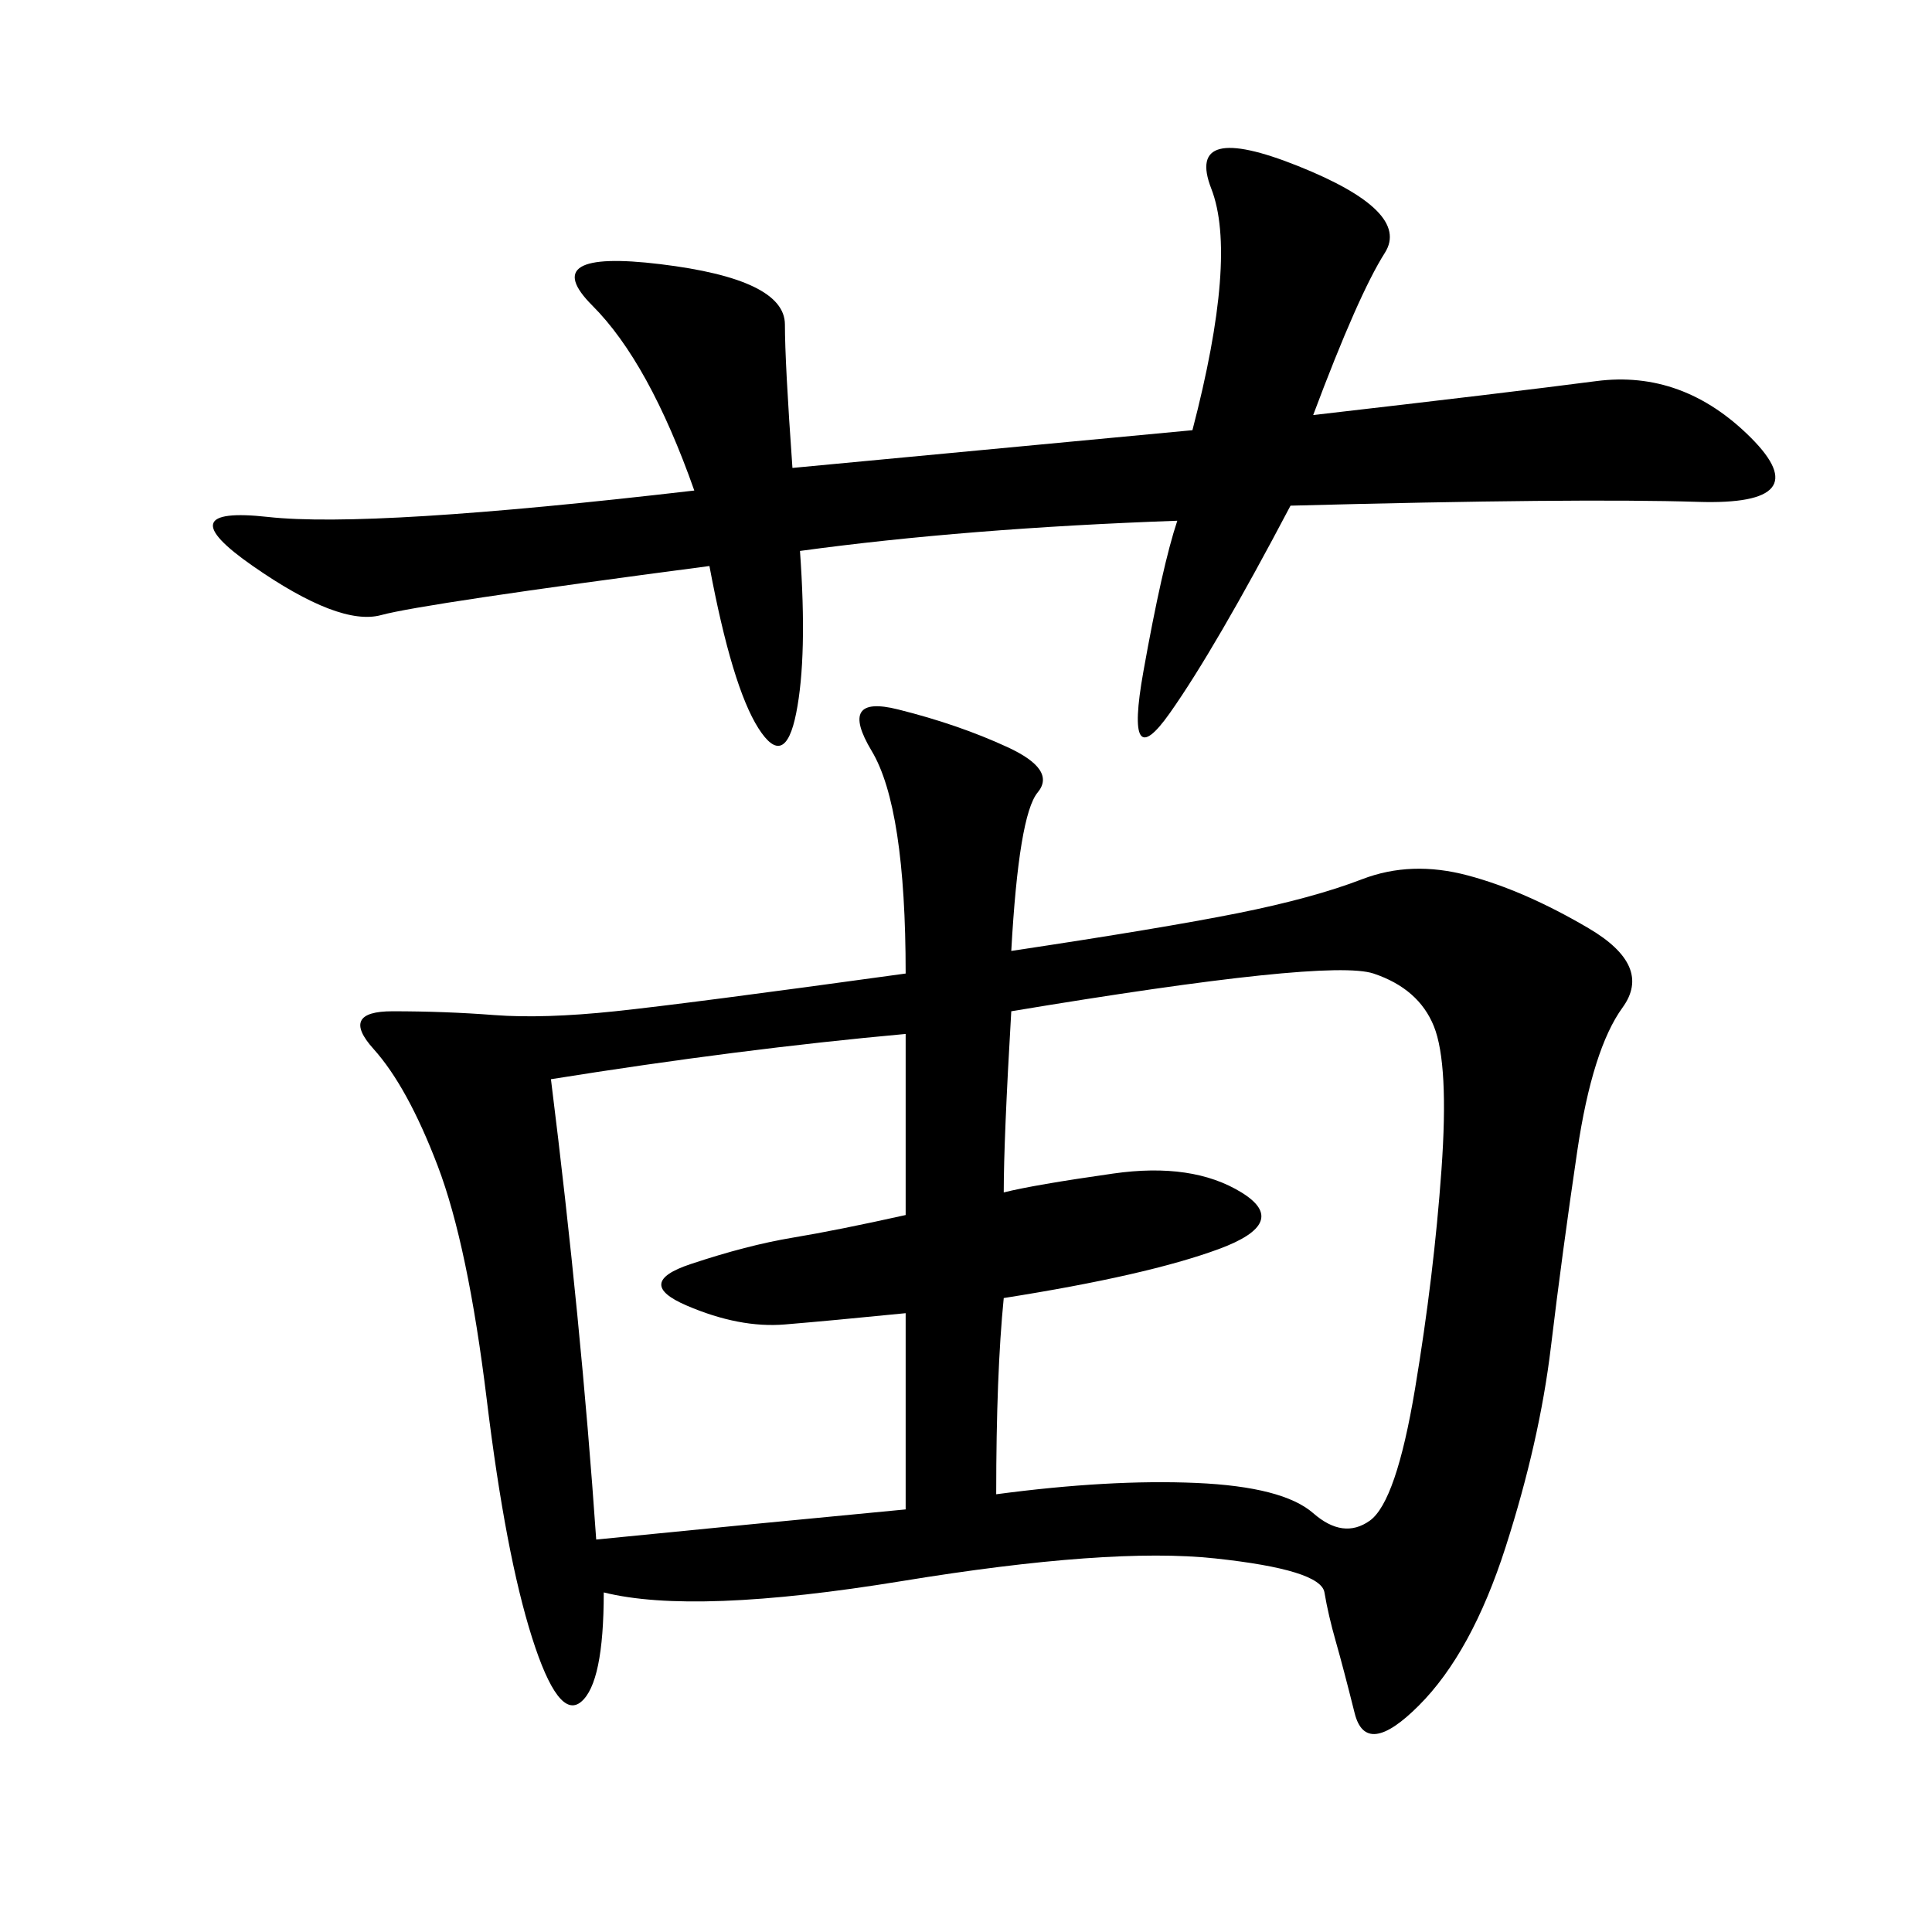
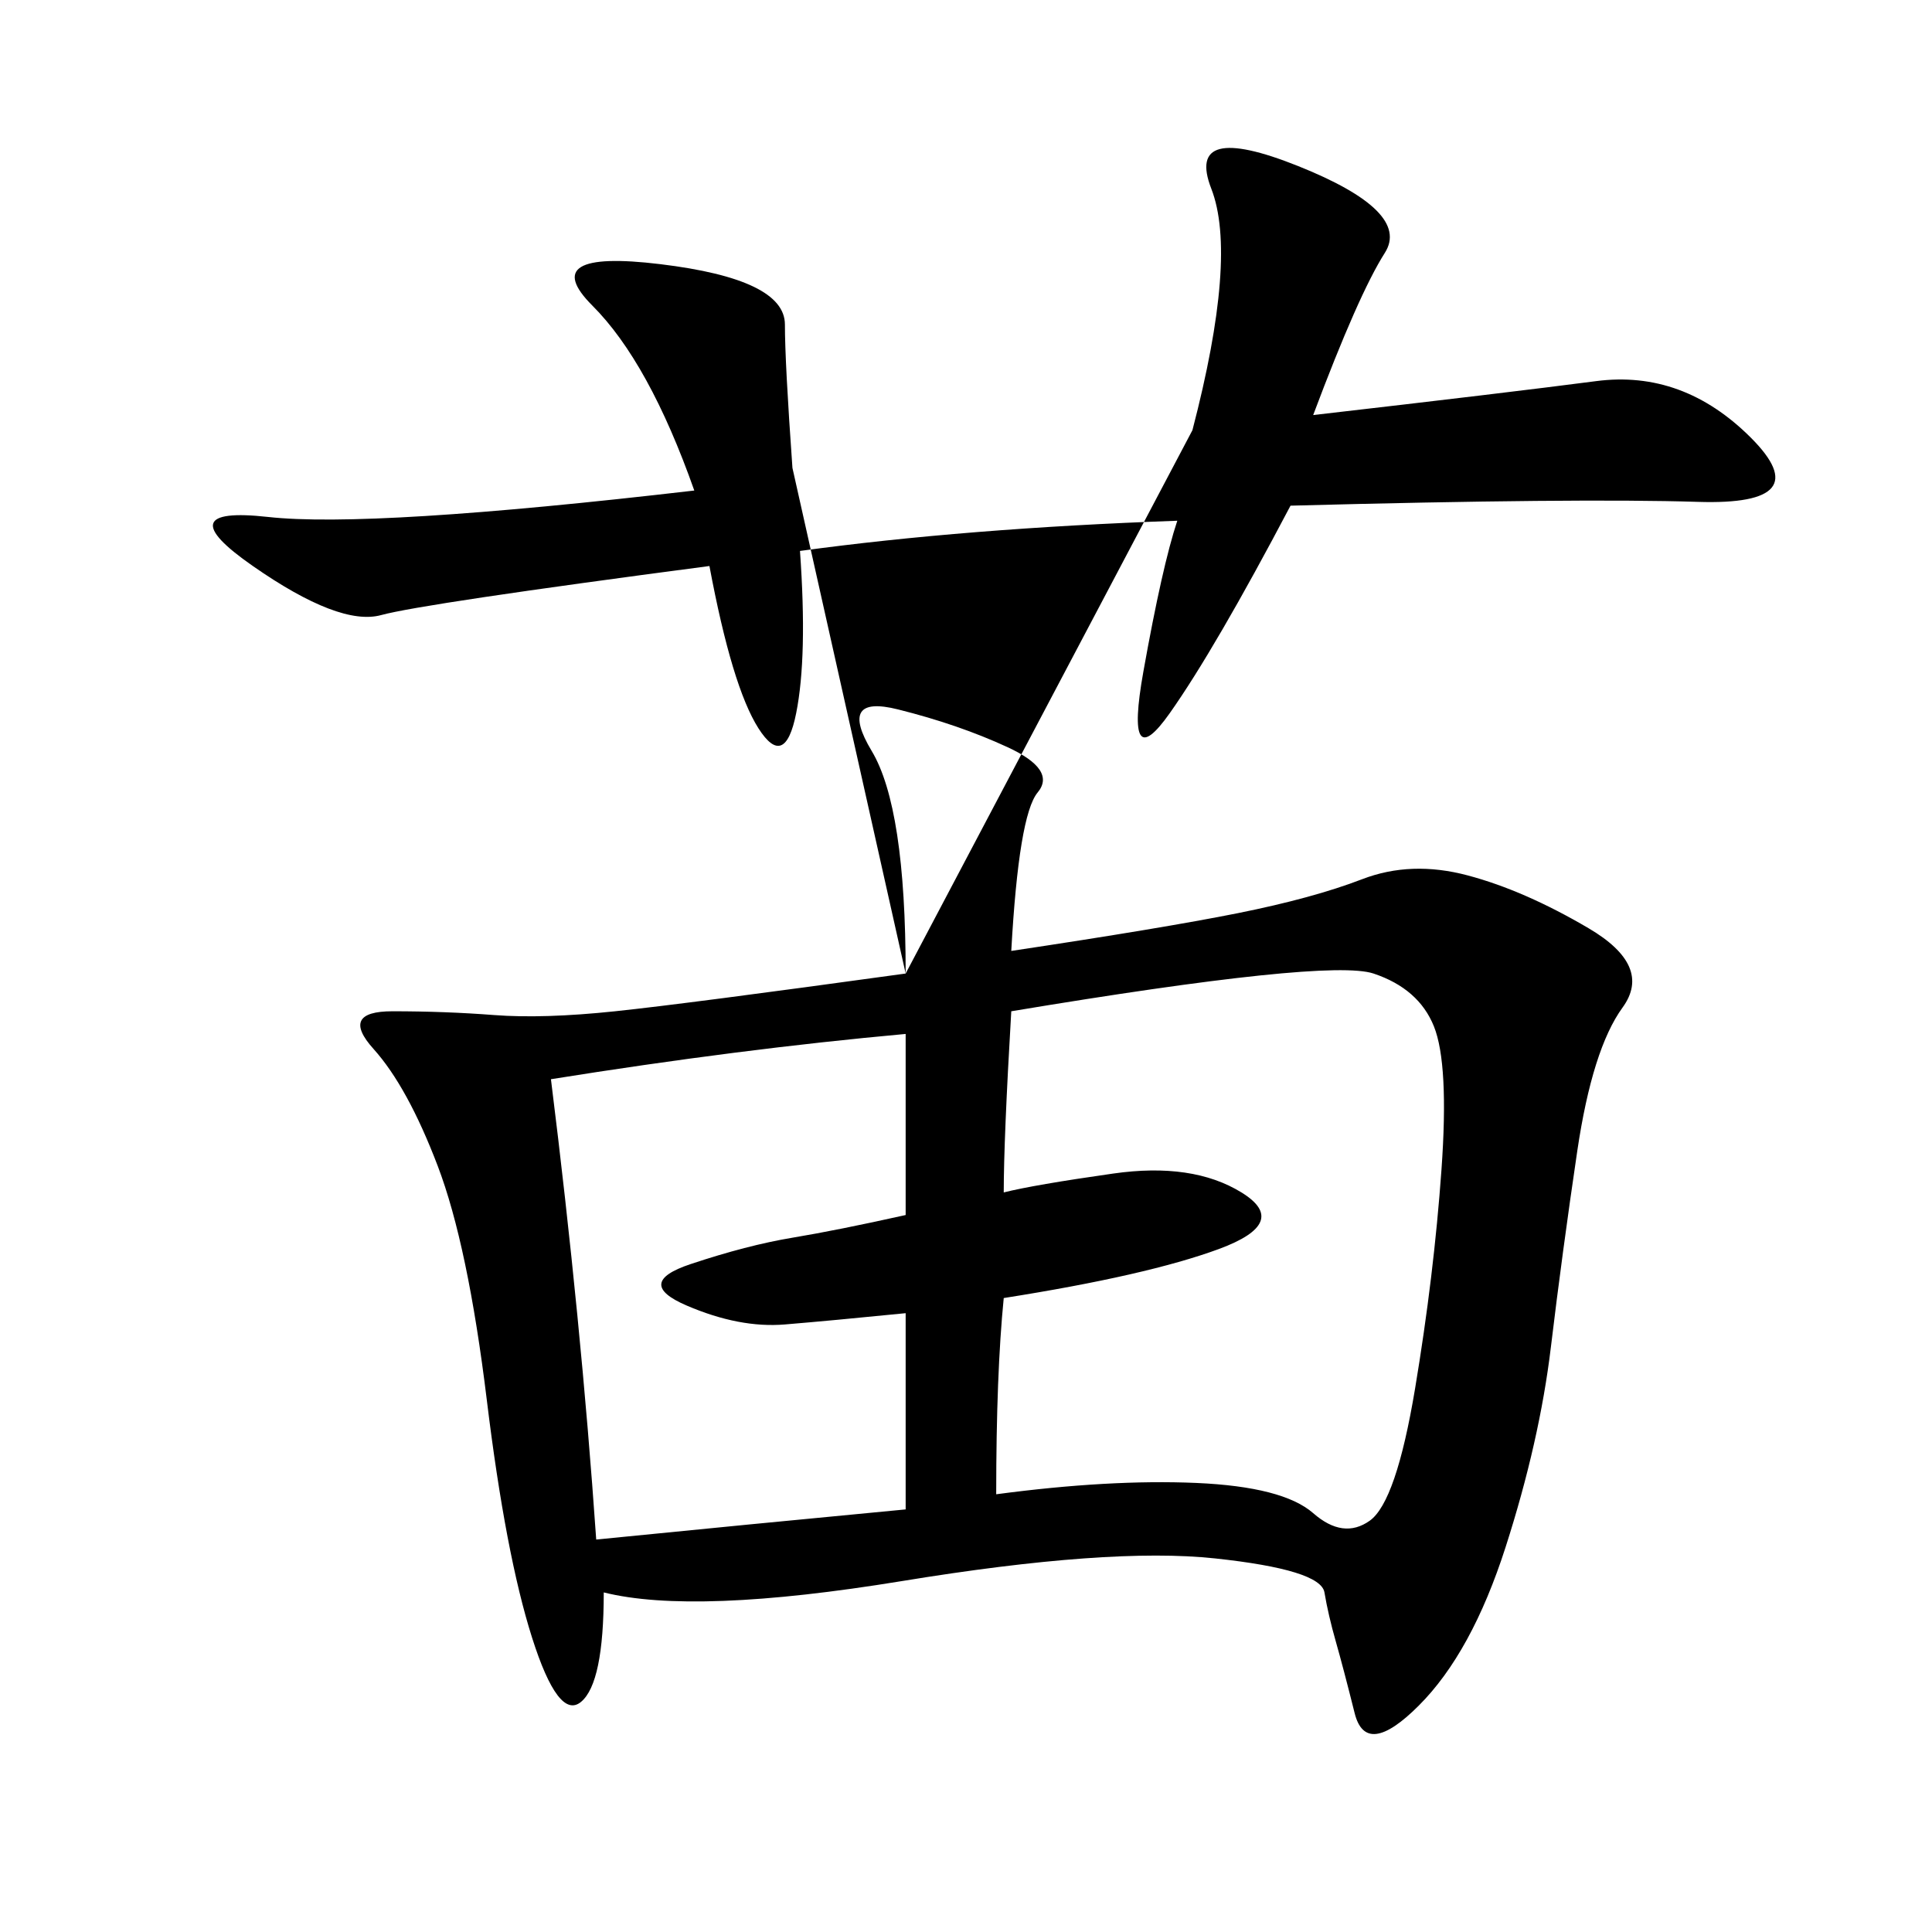
<svg xmlns="http://www.w3.org/2000/svg" width="300" height="300">
-   <path d="M140.63 151.17Q140.63 125.39 135.35 116.60Q130.08 107.81 139.45 110.16Q148.83 112.50 156.45 116.02Q164.06 119.53 161.13 123.05Q158.20 126.56 157.03 147.66L157.03 147.66Q180.47 144.14 192.19 141.80Q203.91 139.45 211.52 136.52Q219.14 133.59 227.93 135.94Q236.72 138.28 246.68 144.14Q256.64 150 251.95 156.45Q247.27 162.89 244.92 178.71Q242.58 194.53 240.82 209.18Q239.06 223.83 233.79 240.23Q228.52 256.64 220.31 264.84Q212.11 273.05 210.35 266.02Q208.59 258.98 207.42 254.88Q206.25 250.78 205.66 247.27Q205.08 243.75 188.67 241.99Q172.27 240.23 140.04 245.51Q107.81 250.78 93.75 247.27L93.75 247.27Q93.75 261.33 90.23 264.26Q86.72 267.19 82.62 254.30Q78.52 241.41 75.59 217.38Q72.66 193.36 67.97 181.05Q63.28 168.75 58.01 162.89Q52.73 157.03 60.94 157.03L60.94 157.03Q69.14 157.03 76.76 157.62Q84.38 158.20 95.51 157.03Q106.64 155.86 140.63 151.17L140.63 151.17ZM123.05 72.66L185.16 66.80Q192.19 39.84 188.09 29.30Q183.98 18.75 201.56 25.78Q219.14 32.81 215.04 39.26Q210.94 45.70 203.91 64.45L203.91 64.45Q234.38 60.94 247.85 59.18Q261.33 57.42 271.88 67.97Q282.42 78.52 263.67 77.93Q244.92 77.34 200.39 78.52L200.39 78.52Q188.67 100.78 181.64 110.74Q174.61 120.70 177.54 104.30Q180.47 87.89 182.81 80.86L182.81 80.86Q150 82.03 124.22 85.55L124.22 85.55Q125.39 101.95 123.63 110.74Q121.88 119.53 117.77 113.09Q113.67 106.64 110.16 87.89L110.16 87.89Q65.63 93.75 59.18 95.51Q52.73 97.27 39.26 87.89Q25.78 78.52 41.60 80.27Q57.42 82.03 107.81 76.17L107.81 76.17Q100.78 56.25 91.99 47.46Q83.20 38.67 102.54 41.02Q121.88 43.36 121.88 50.39L121.88 50.39Q121.88 56.25 123.05 72.66L123.05 72.66ZM155.86 185.16Q160.55 183.98 172.85 182.23Q185.16 180.47 192.77 185.16Q200.39 189.84 189.26 193.95Q178.13 198.05 155.86 201.56L155.86 201.56Q154.69 213.28 154.69 232.03L154.69 232.03Q172.27 229.69 185.74 230.27Q199.22 230.86 203.91 234.96Q208.59 239.06 212.70 236.13Q216.80 233.20 219.73 215.63Q222.66 198.05 223.83 181.64Q225 165.23 222.66 159.38Q220.31 153.52 213.28 151.17Q206.25 148.83 157.03 157.03L157.03 157.03Q155.86 176.95 155.86 185.16L155.86 185.16ZM85.55 167.58Q90.23 205.08 92.58 239.06L92.58 239.06Q116.02 236.72 140.63 234.38L140.63 234.38L140.63 203.91Q128.91 205.08 121.88 205.66Q114.84 206.25 106.64 202.73Q98.44 199.22 107.23 196.29Q116.02 193.36 123.05 192.19Q130.08 191.02 140.63 188.67L140.63 188.67L140.63 160.55Q114.84 162.89 85.55 167.58L85.55 167.58Z" />
+   <path d="M140.63 151.17Q140.63 125.39 135.35 116.60Q130.08 107.81 139.45 110.16Q148.83 112.50 156.45 116.02Q164.06 119.53 161.13 123.05Q158.20 126.56 157.03 147.66L157.03 147.66Q180.47 144.14 192.19 141.80Q203.91 139.45 211.52 136.52Q219.14 133.59 227.93 135.94Q236.72 138.28 246.68 144.14Q256.64 150 251.95 156.45Q247.27 162.89 244.92 178.71Q242.58 194.53 240.82 209.18Q239.06 223.83 233.79 240.23Q228.52 256.64 220.31 264.84Q212.11 273.05 210.35 266.02Q208.59 258.98 207.42 254.88Q206.25 250.78 205.66 247.27Q205.08 243.75 188.67 241.99Q172.27 240.23 140.04 245.51Q107.81 250.78 93.75 247.27L93.75 247.27Q93.75 261.33 90.23 264.26Q86.72 267.19 82.62 254.30Q78.52 241.41 75.59 217.38Q72.66 193.36 67.97 181.05Q63.28 168.75 58.01 162.89Q52.73 157.03 60.94 157.03L60.94 157.03Q69.14 157.03 76.76 157.62Q84.38 158.20 95.51 157.03Q106.64 155.86 140.63 151.17L140.63 151.17ZL185.16 66.80Q192.19 39.84 188.09 29.30Q183.98 18.75 201.56 25.78Q219.14 32.81 215.04 39.26Q210.94 45.70 203.91 64.45L203.91 64.45Q234.38 60.94 247.85 59.18Q261.33 57.42 271.88 67.97Q282.42 78.52 263.67 77.93Q244.92 77.34 200.39 78.52L200.39 78.52Q188.67 100.78 181.64 110.74Q174.61 120.70 177.54 104.30Q180.47 87.89 182.81 80.86L182.81 80.86Q150 82.03 124.22 85.55L124.22 85.55Q125.39 101.95 123.63 110.74Q121.88 119.53 117.77 113.09Q113.67 106.64 110.16 87.89L110.16 87.89Q65.63 93.75 59.18 95.51Q52.73 97.27 39.26 87.89Q25.78 78.52 41.60 80.27Q57.42 82.03 107.81 76.17L107.81 76.17Q100.78 56.25 91.99 47.46Q83.20 38.67 102.54 41.02Q121.88 43.36 121.88 50.39L121.88 50.39Q121.88 56.25 123.05 72.66L123.05 72.66ZM155.86 185.16Q160.55 183.98 172.85 182.23Q185.16 180.47 192.77 185.16Q200.39 189.84 189.26 193.95Q178.13 198.05 155.86 201.56L155.86 201.56Q154.69 213.28 154.69 232.03L154.69 232.03Q172.27 229.69 185.74 230.27Q199.22 230.86 203.91 234.96Q208.59 239.06 212.70 236.13Q216.80 233.20 219.73 215.63Q222.66 198.05 223.83 181.64Q225 165.23 222.66 159.38Q220.31 153.52 213.28 151.17Q206.25 148.83 157.03 157.03L157.03 157.03Q155.86 176.95 155.86 185.16L155.86 185.16ZM85.55 167.58Q90.23 205.08 92.58 239.06L92.58 239.06Q116.02 236.72 140.63 234.38L140.63 234.38L140.63 203.91Q128.91 205.08 121.88 205.66Q114.84 206.25 106.64 202.73Q98.44 199.22 107.23 196.29Q116.02 193.36 123.05 192.19Q130.08 191.02 140.63 188.67L140.63 188.67L140.63 160.55Q114.84 162.89 85.55 167.58L85.55 167.58Z" />
</svg>